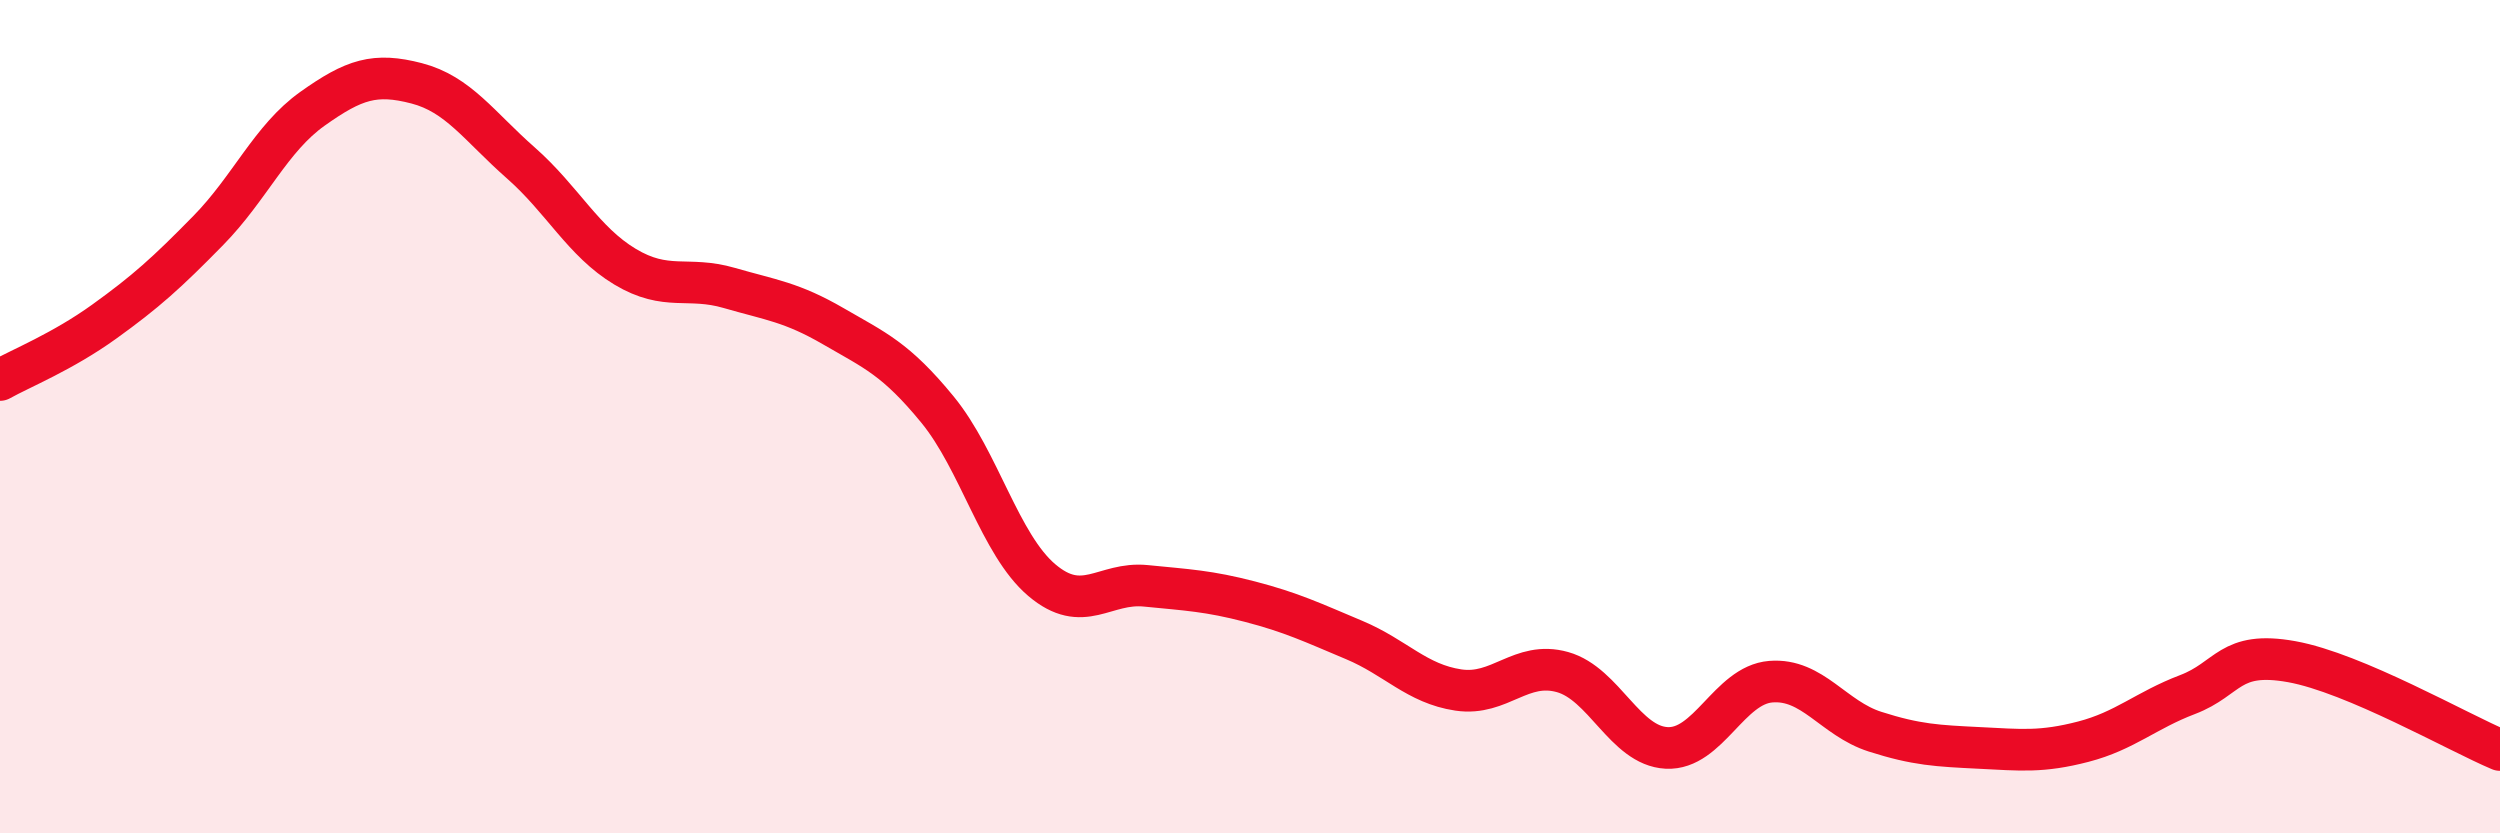
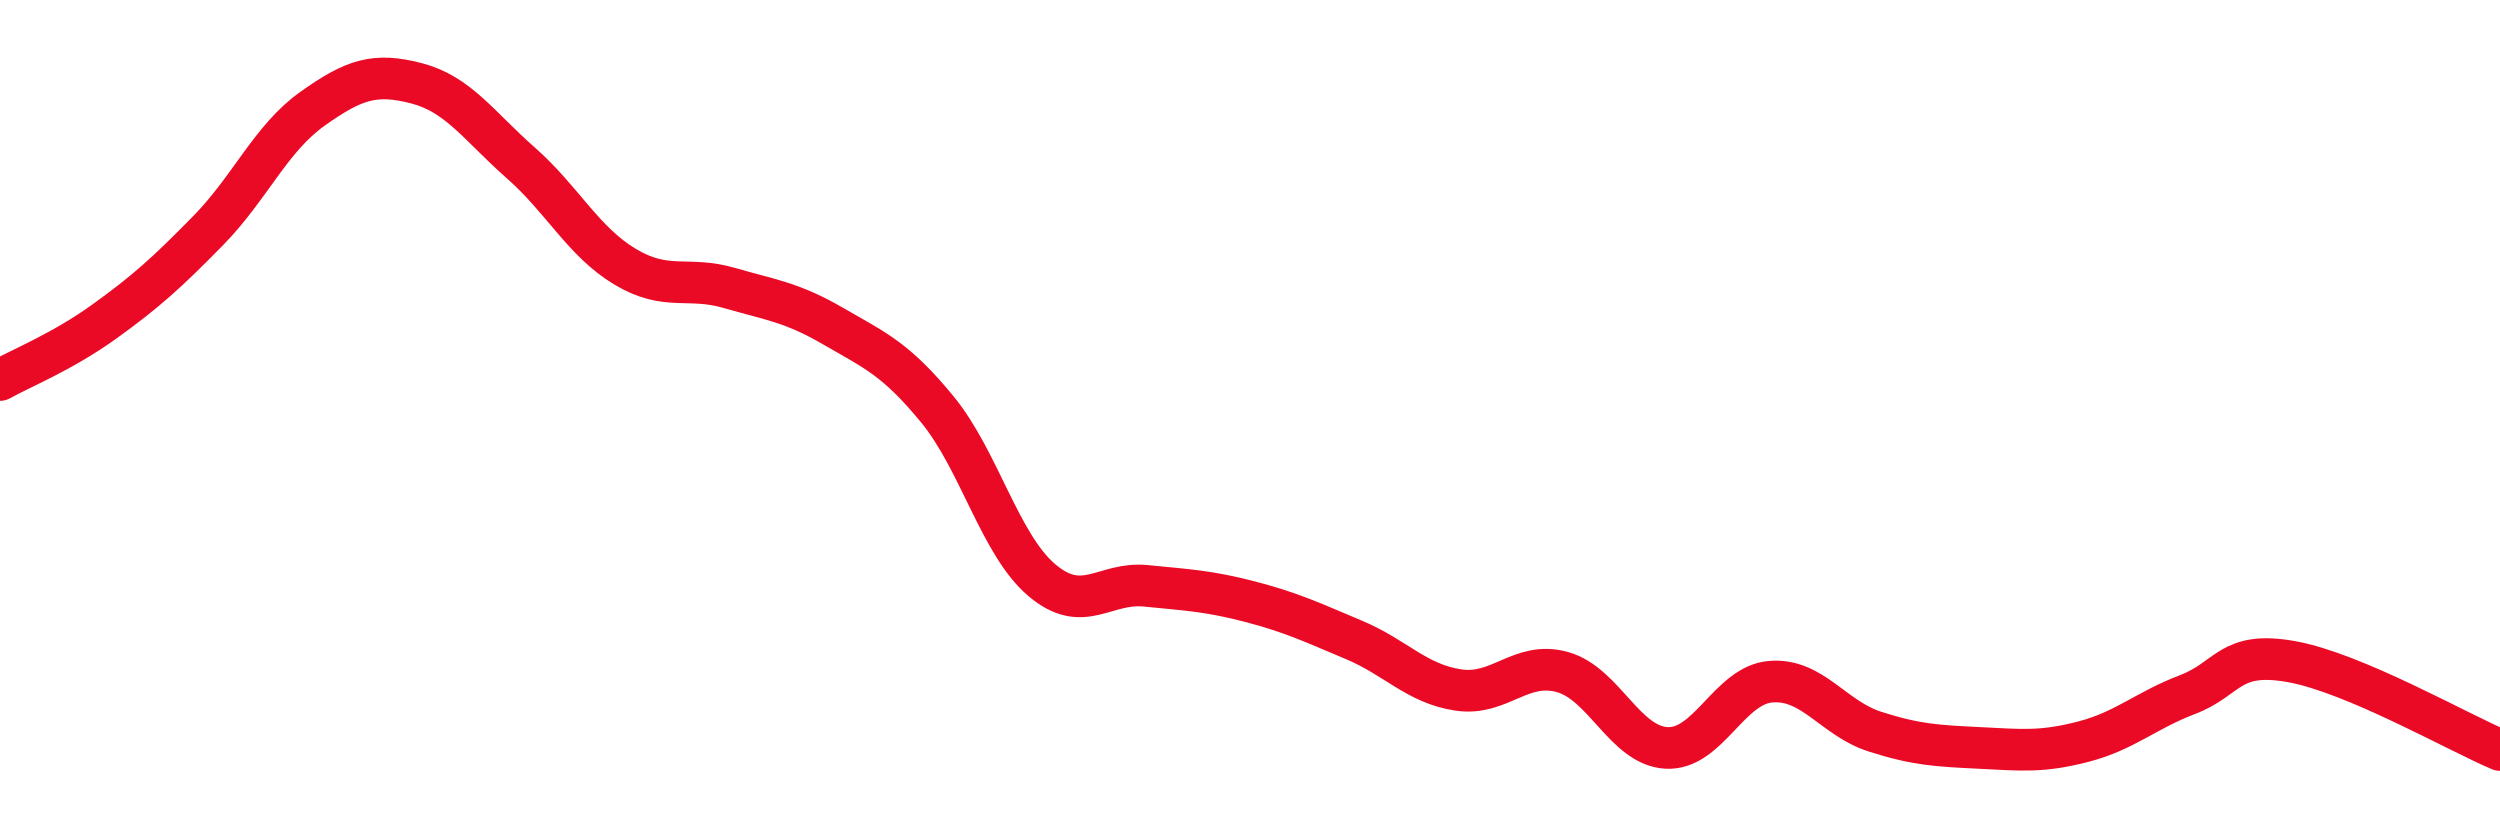
<svg xmlns="http://www.w3.org/2000/svg" width="60" height="20" viewBox="0 0 60 20">
-   <path d="M 0,9.12 C 0.5,8.84 1.5,8.44 2.5,7.72 C 3.5,7 4,6.55 5,5.53 C 6,4.51 6.5,3.32 7.5,2.61 C 8.5,1.9 9,1.74 10,2 C 11,2.26 11.5,3.03 12.5,3.91 C 13.5,4.79 14,5.8 15,6.4 C 16,7 16.5,6.62 17.5,6.91 C 18.5,7.2 19,7.25 20,7.83 C 21,8.41 21.5,8.61 22.5,9.83 C 23.5,11.05 24,13.07 25,13.92 C 26,14.77 26.5,13.96 27.5,14.06 C 28.5,14.16 29,14.18 30,14.44 C 31,14.7 31.5,14.94 32.5,15.36 C 33.5,15.78 34,16.41 35,16.56 C 36,16.71 36.5,15.85 37.5,16.13 C 38.5,16.41 39,17.9 40,17.95 C 41,18 41.5,16.44 42.5,16.36 C 43.5,16.28 44,17.24 45,17.56 C 46,17.88 46.5,17.9 47.5,17.95 C 48.5,18 49,18.06 50,17.8 C 51,17.54 51.5,17.05 52.5,16.67 C 53.5,16.29 53.5,15.61 55,15.88 C 56.5,16.15 59,17.58 60,18L60 20L0 20Z" fill="#EB0A25" opacity="0.1" stroke-linecap="round" stroke-linejoin="round" />
  <path d="M 0,9.12 C 0.5,8.84 1.5,8.44 2.5,7.72 C 3.5,7 4,6.55 5,5.53 C 6,4.51 6.5,3.32 7.5,2.61 C 8.5,1.9 9,1.74 10,2 C 11,2.26 11.5,3.03 12.5,3.91 C 13.5,4.79 14,5.8 15,6.4 C 16,7 16.5,6.62 17.5,6.91 C 18.5,7.2 19,7.25 20,7.83 C 21,8.41 21.5,8.61 22.5,9.83 C 23.5,11.05 24,13.07 25,13.92 C 26,14.77 26.5,13.96 27.5,14.06 C 28.5,14.16 29,14.18 30,14.44 C 31,14.7 31.5,14.94 32.5,15.36 C 33.5,15.78 34,16.41 35,16.56 C 36,16.71 36.5,15.85 37.5,16.13 C 38.5,16.41 39,17.9 40,17.95 C 41,18 41.5,16.44 42.5,16.36 C 43.5,16.28 44,17.24 45,17.56 C 46,17.88 46.5,17.9 47.5,17.95 C 48.5,18 49,18.06 50,17.8 C 51,17.54 51.5,17.05 52.5,16.67 C 53.5,16.29 53.5,15.61 55,15.88 C 56.5,16.15 59,17.58 60,18" stroke="#EB0A25" stroke-width="1" fill="none" stroke-linecap="round" stroke-linejoin="round" />
</svg>